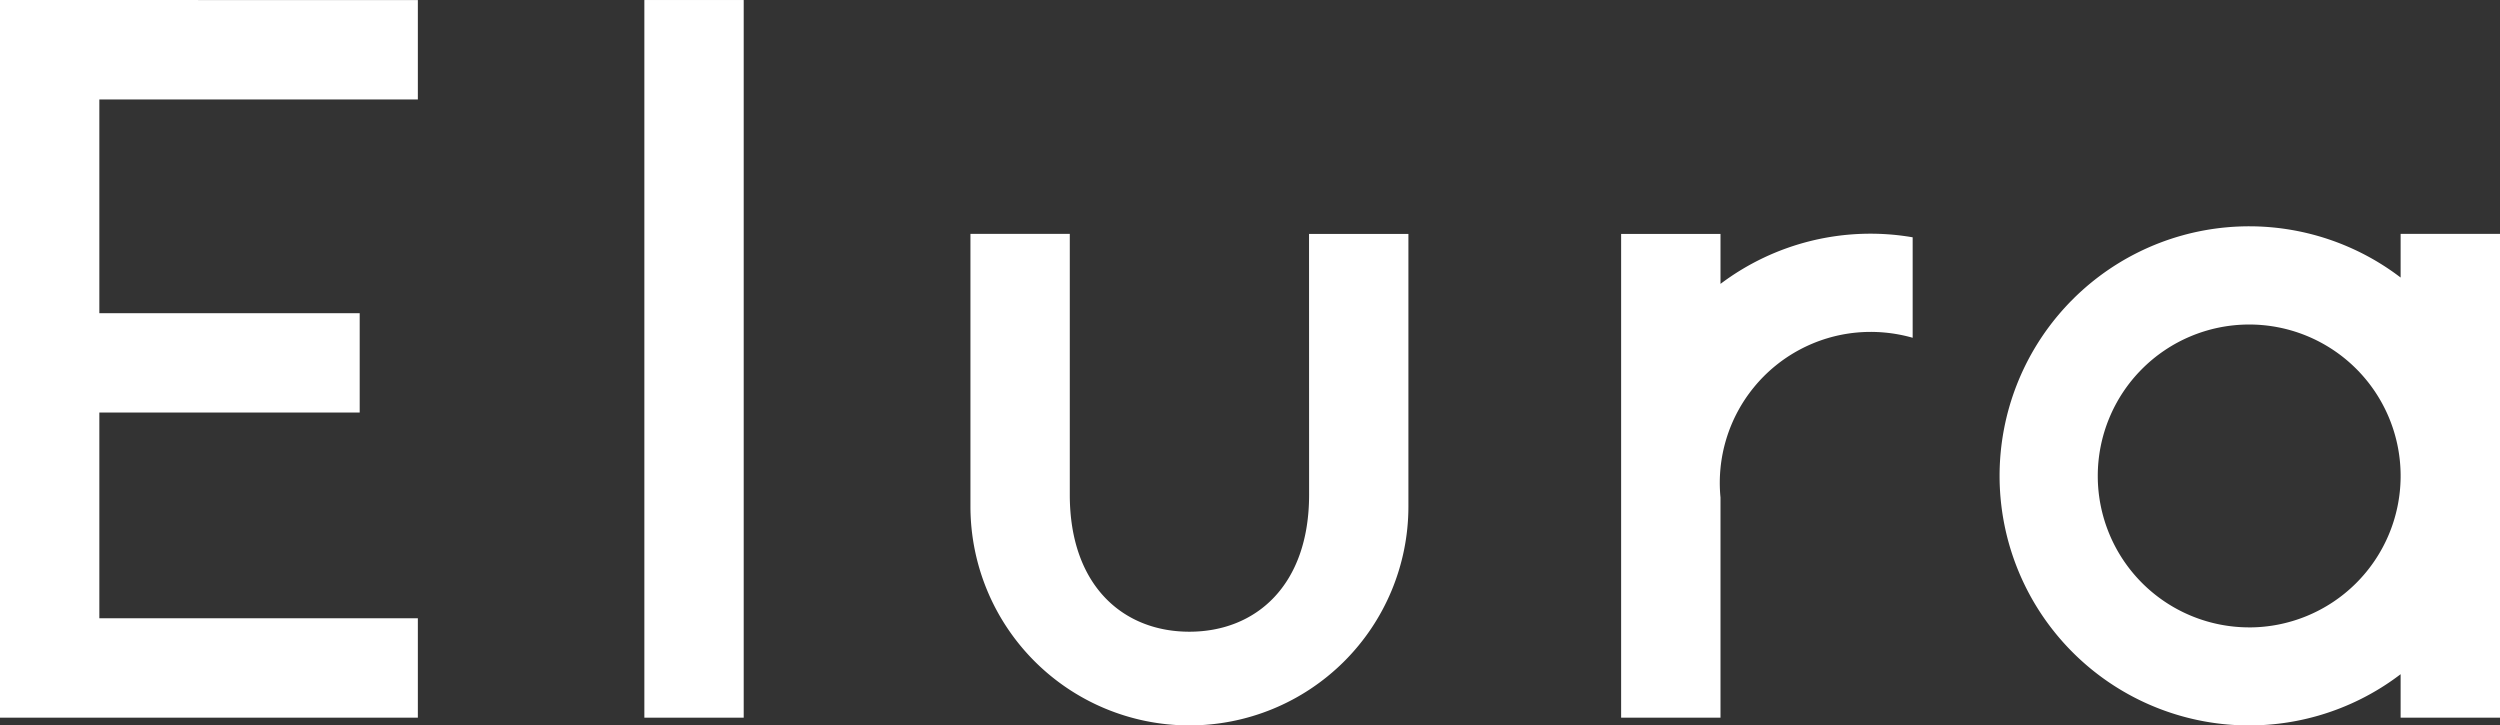
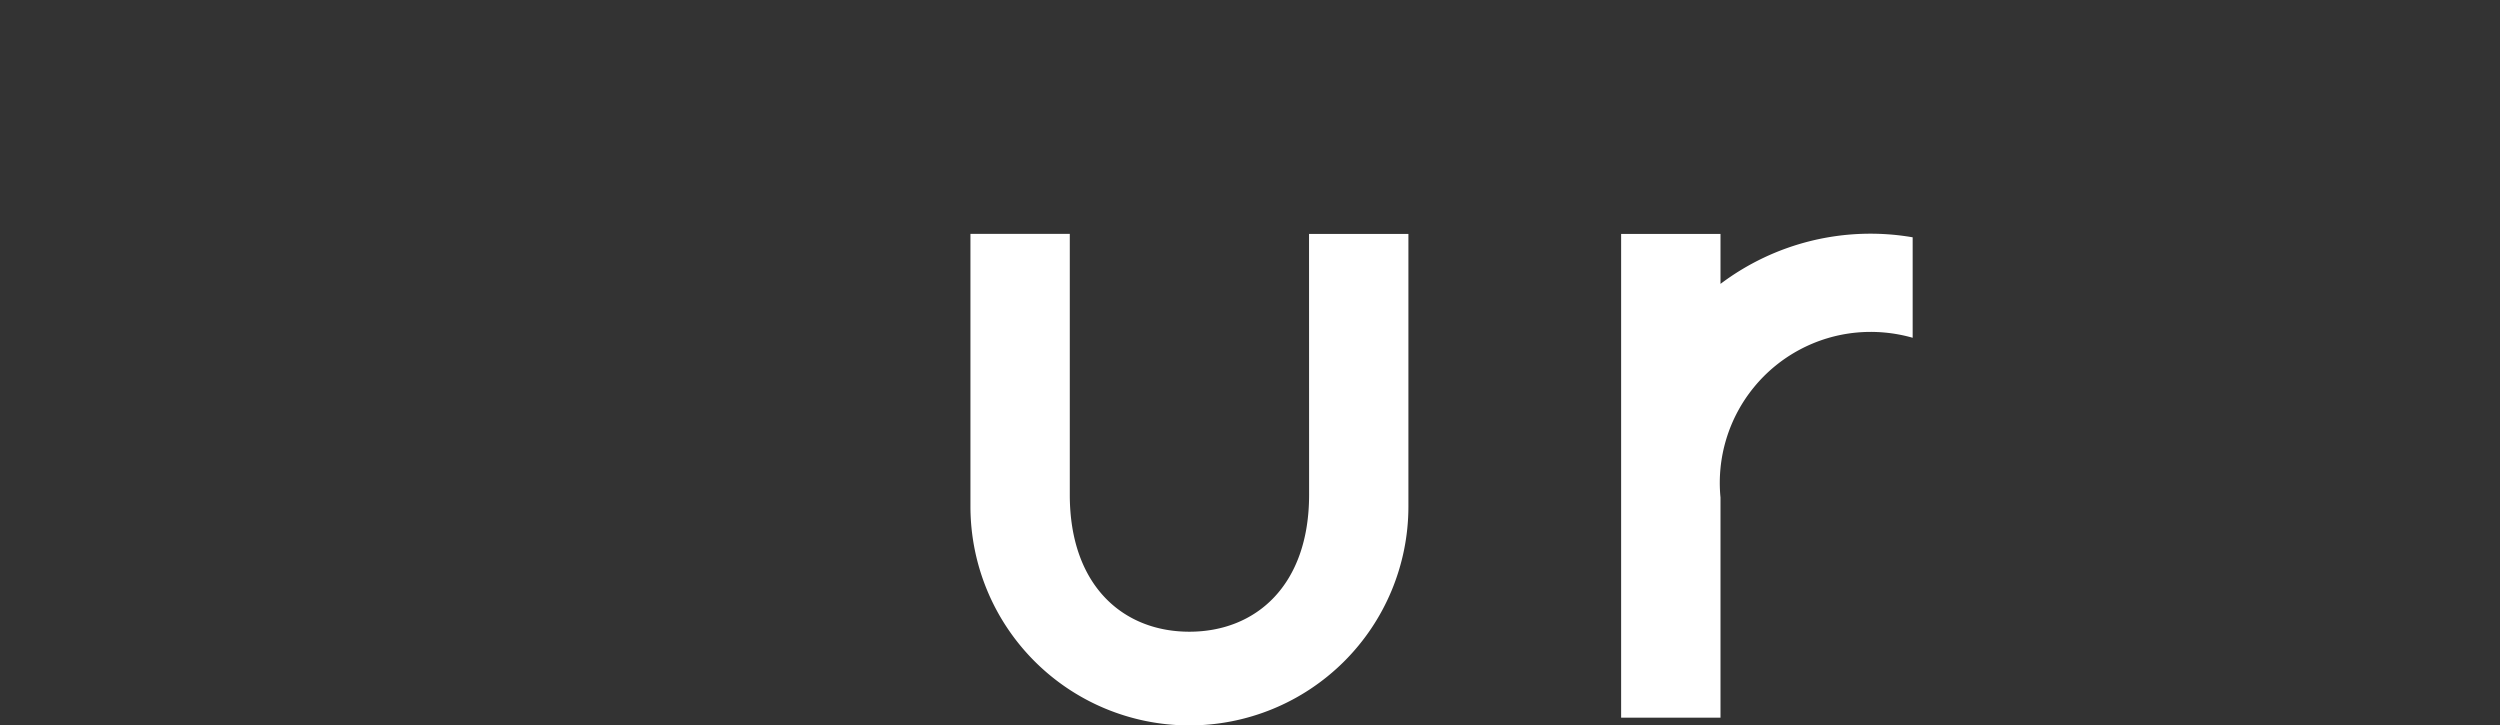
<svg xmlns="http://www.w3.org/2000/svg" width="144.853" height="42.032" viewBox="0 0 144.853 42.032">
  <rect x="0" y="0" width="144.853" height="42.032" fill="#333333" stroke="none" />
  <g id="グループ_5049" data-name="グループ 5049" transform="translate(-117.359 -1271.138)">
-     <rect id="長方形_72" data-name="長方形 72" width="5.756" height="41.582" transform="translate(154.694 1271.139)" fill="#fff" />
    <path id="パス_148" data-name="パス 148" d="M165.545,1293.138c0,5.262-3.091,7.935-6.937,7.935s-6.929-2.675-6.929-7.935v-15.116h-5.756v15.762a12.688,12.688,0,0,0,25.376.061v-15.819h-5.758Z" transform="translate(27.665 6.667)" fill="#fff" />
-     <path id="パス_149" data-name="パス 149" d="M199.451,1278.238v2.53a14.46,14.46,0,1,0,0,22.983v2.518h5.758v-28.03Zm-8.778,22.8a8.774,8.774,0,1,1,8.778-8.86v.173a8.781,8.781,0,0,1-8.77,8.689Z" transform="translate(57.003 6.451)" fill="#fff" />
-     <path id="パス_150" data-name="パス 150" d="M117.359,1271.138v41.581H141.57v-5.758H123.115V1295.04H138.2v-5.756H123.115V1276.9H141.57v-5.758Z" transform="translate(0)" fill="#fff" />
    <path id="パス_151" data-name="パス 151" d="M170.833,1280.942v-2.917h-5.758v28.03h5.758V1293.3a8.749,8.749,0,0,1,7.858-9.557h0a8.886,8.886,0,0,1,3.276.3v-5.821a14.429,14.429,0,0,0-11.136,2.7Z" transform="translate(46.214 6.666)" fill="#fff" />
  </g>
</svg>